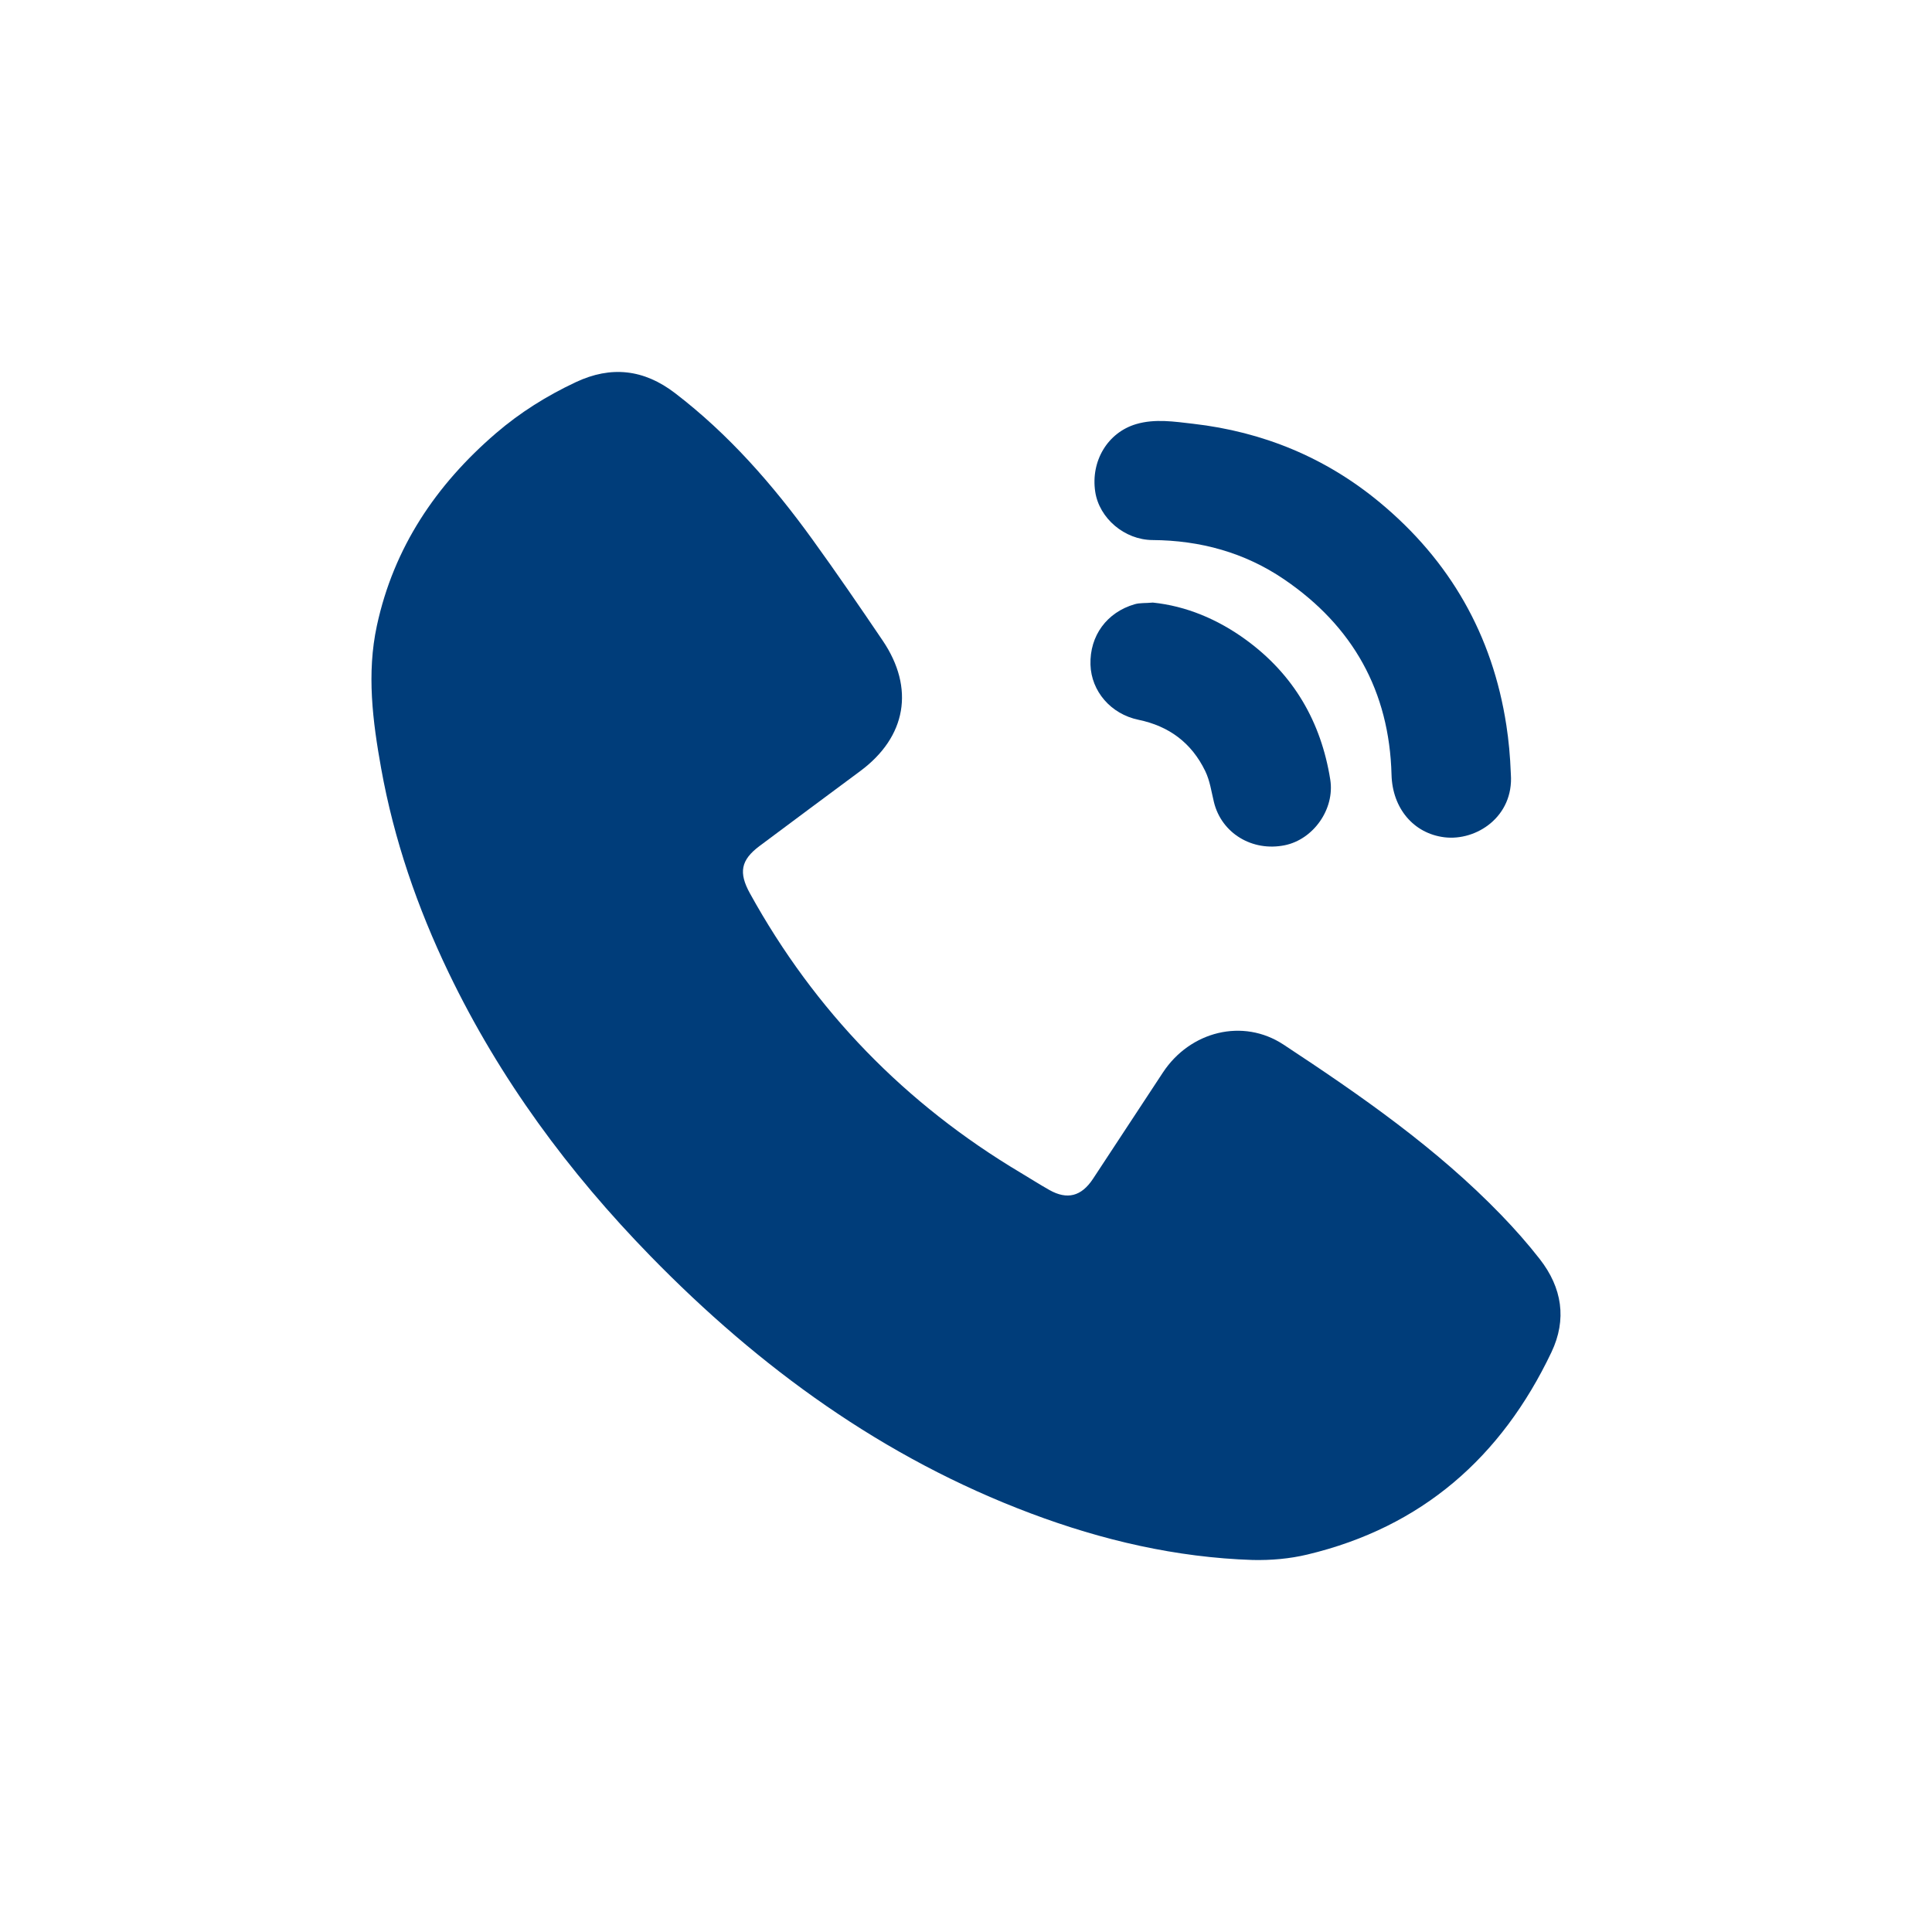
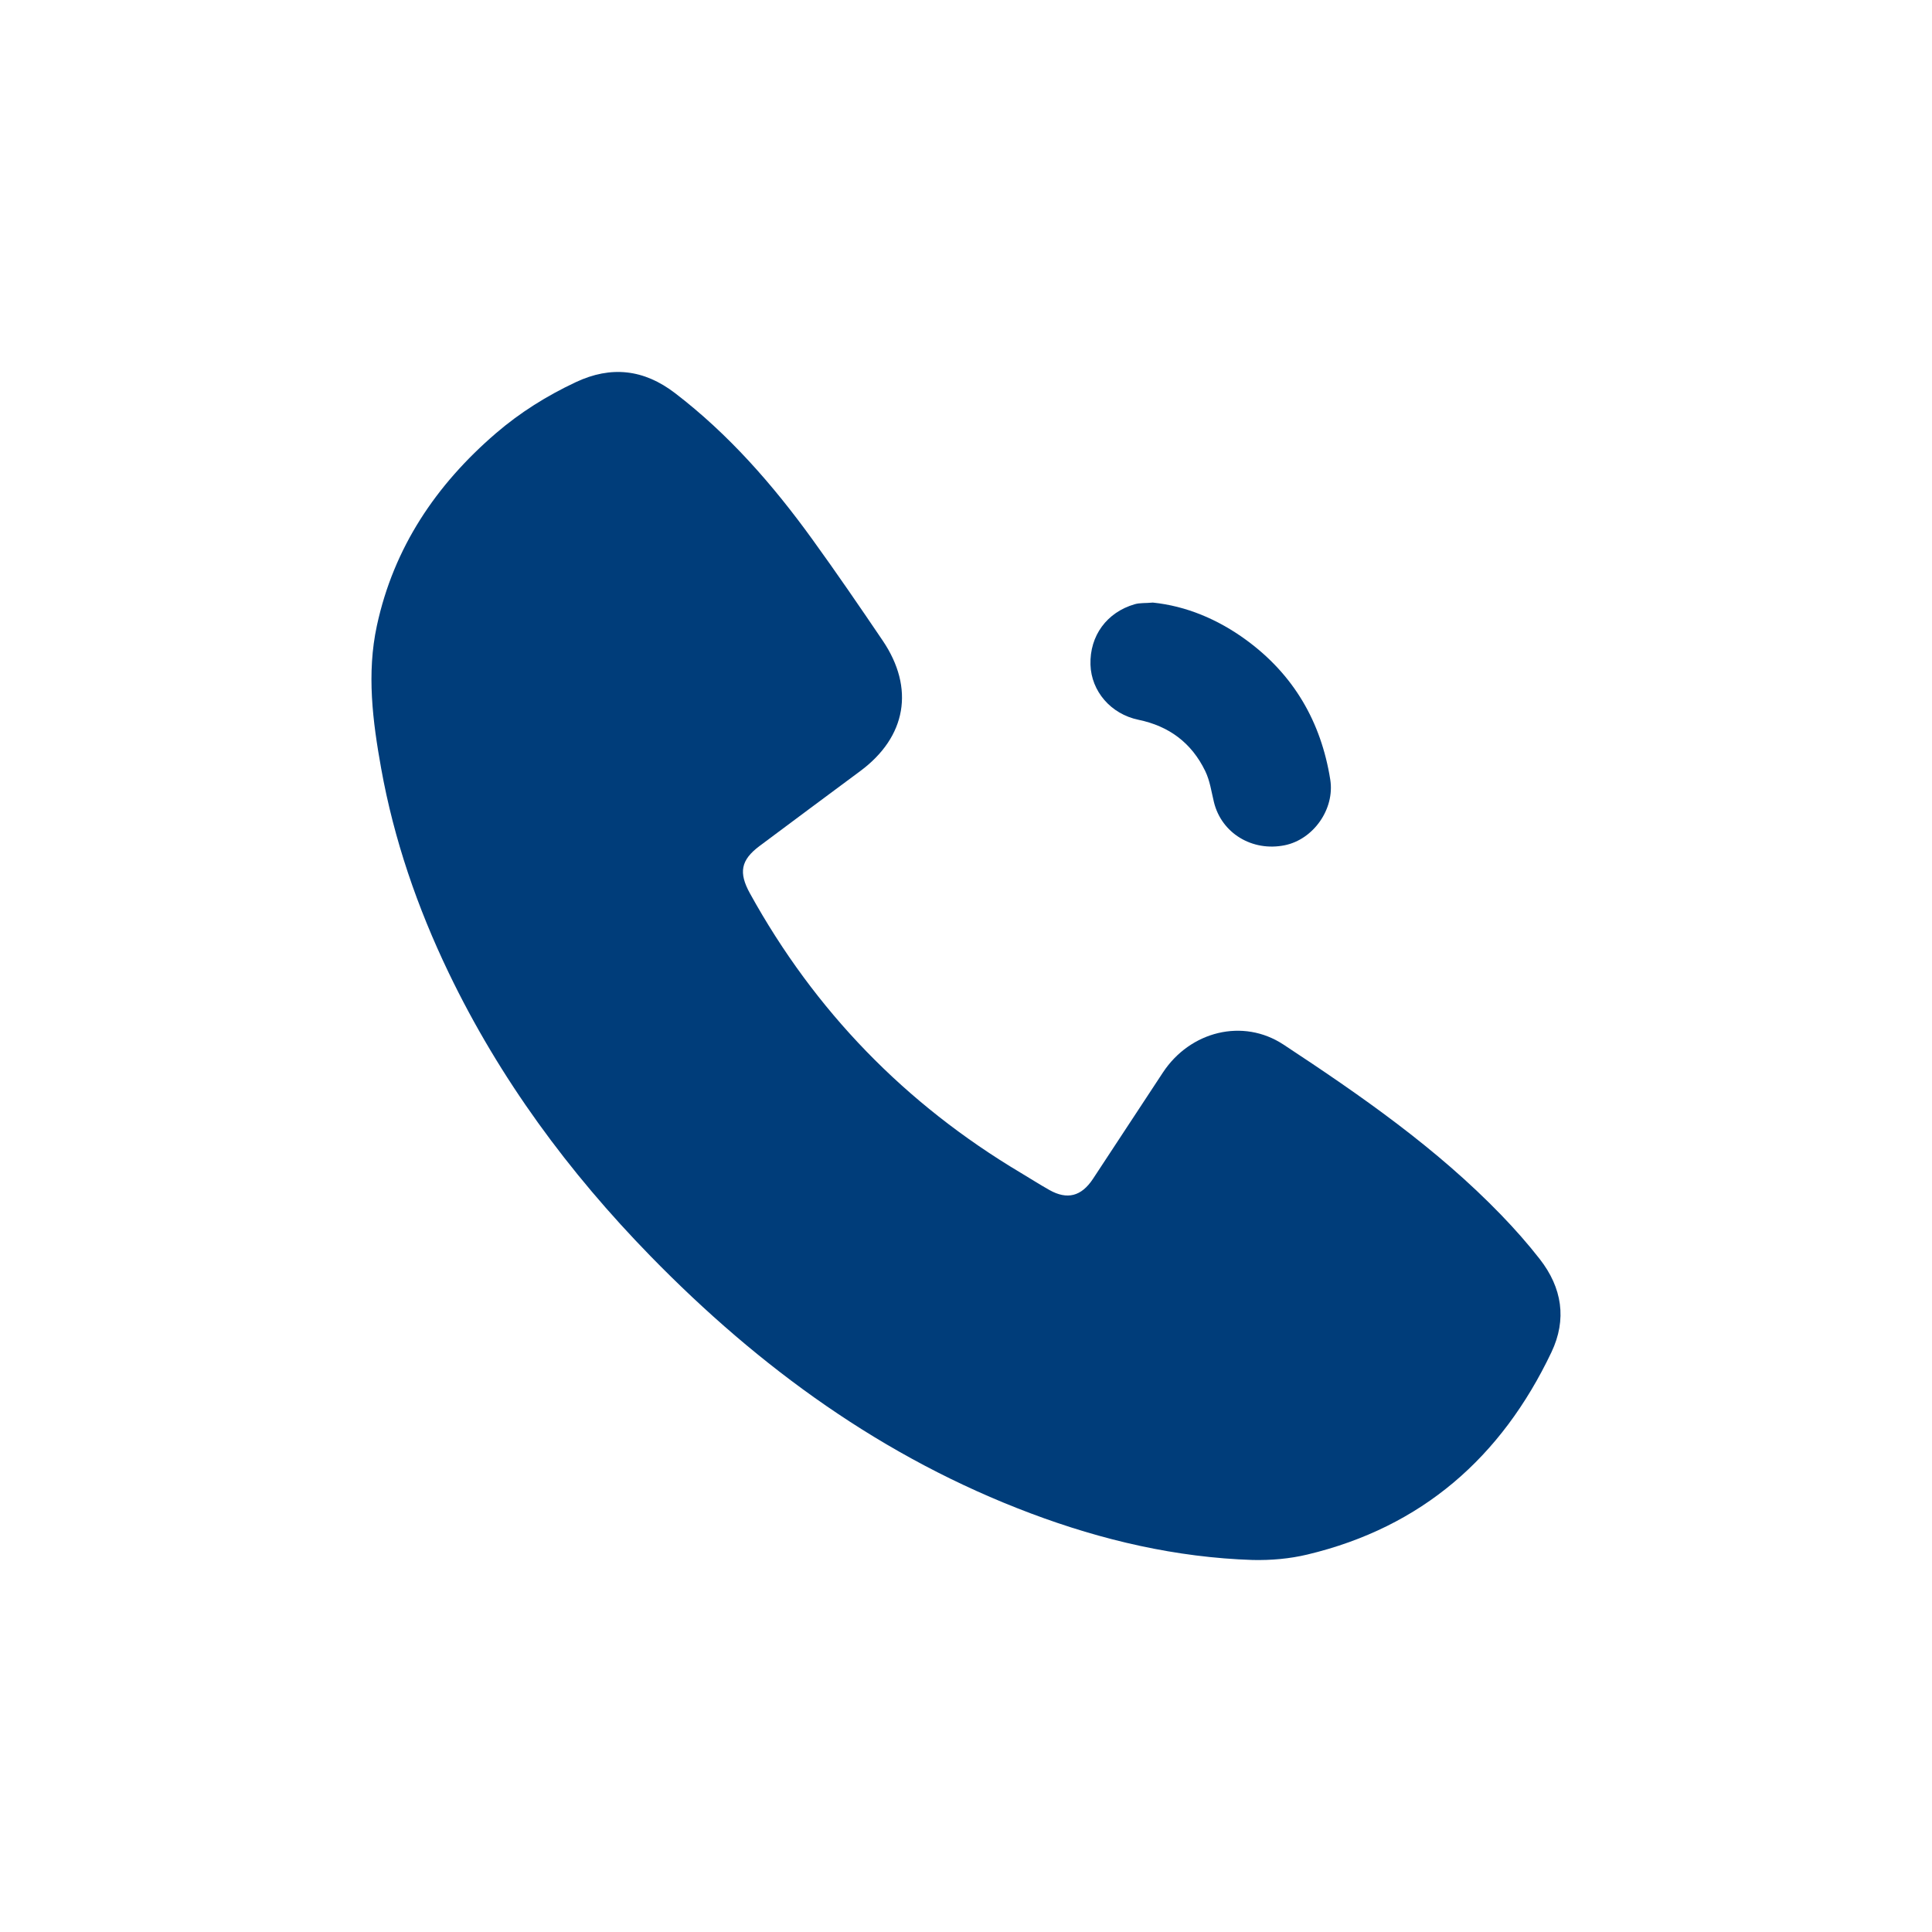
<svg xmlns="http://www.w3.org/2000/svg" version="1.1" id="Layer_1" x="0px" y="0px" viewBox="0 0 256 256" enable-background="new 0 0 256 256" xml:space="preserve">
  <g>
    <g>
      <path fill="#003D7A" d="M165.99,206.706c-10.163-0.333-19.928-2.61-29.406-6.173c-19.514-7.335-35.935-19.275-50.389-34.091    c-10.854-11.126-19.984-23.491-26.739-37.543c-4.154-8.641-7.255-17.645-8.951-27.082c-1.125-6.256-1.935-12.575-0.564-18.922    c2.236-10.351,7.828-18.645,15.757-25.473c3.203-2.759,6.761-4.979,10.589-6.78c4.691-2.208,9.035-1.711,13.153,1.443    c7.132,5.462,12.965,12.142,18.195,19.373c3.19,4.411,6.267,8.906,9.321,13.414c4.281,6.319,3.143,12.769-2.963,17.297    c-4.452,3.302-8.901,6.609-13.342,9.926c-2.504,1.87-2.794,3.538-1.28,6.281c8.606,15.594,20.589,27.908,35.877,37.024    c1.271,0.758,2.518,1.558,3.807,2.284c2.353,1.324,4.23,0.85,5.766-1.472c3.109-4.7,6.178-9.425,9.288-14.124    c3.591-5.426,10.576-7.225,15.972-3.669c10.219,6.733,20.28,13.715,28.846,22.58c1.795,1.858,3.506,3.792,5.095,5.829    c2.97,3.808,3.624,7.995,1.548,12.357c-6.621,13.908-17.164,23.172-32.323,26.797C170.879,206.548,168.44,206.758,165.99,206.706z    " />
-       <path fill="#003D7A" d="M200.197,102.598c0.391,5.612-4.577,8.876-8.825,8.343c-4.054-0.509-6.871-3.821-6.987-8.282    c-0.288-11.075-5.128-19.698-14.235-25.894c-5.231-3.559-11.115-5.162-17.437-5.206c-3.701-0.025-7.057-2.88-7.589-6.392    c-0.617-4.076,1.646-7.857,5.426-8.972c2.501-0.737,5.054-0.329,7.552-0.043c9.233,1.059,17.539,4.468,24.704,10.405    c9.308,7.713,14.957,17.56,16.795,29.553C199.905,98.098,200.1,100.087,200.197,102.598z" />
      <path fill="#003D7A" d="M152.76,79.845c4.402,0.454,8.593,2.201,12.354,4.946c6.296,4.594,9.934,10.849,11.152,18.509    c0.62,3.901-2.234,7.933-6.039,8.702c-4.3,0.869-8.366-1.589-9.374-5.715c-0.339-1.389-0.523-2.817-1.155-4.121    c-1.816-3.741-4.793-5.952-8.853-6.792c-3.651-0.756-6.248-3.782-6.351-7.302c-0.113-3.837,2.172-6.937,5.851-8.005    C151.058,79.859,151.766,79.94,152.76,79.845z" />
    </g>
  </g>
</svg>